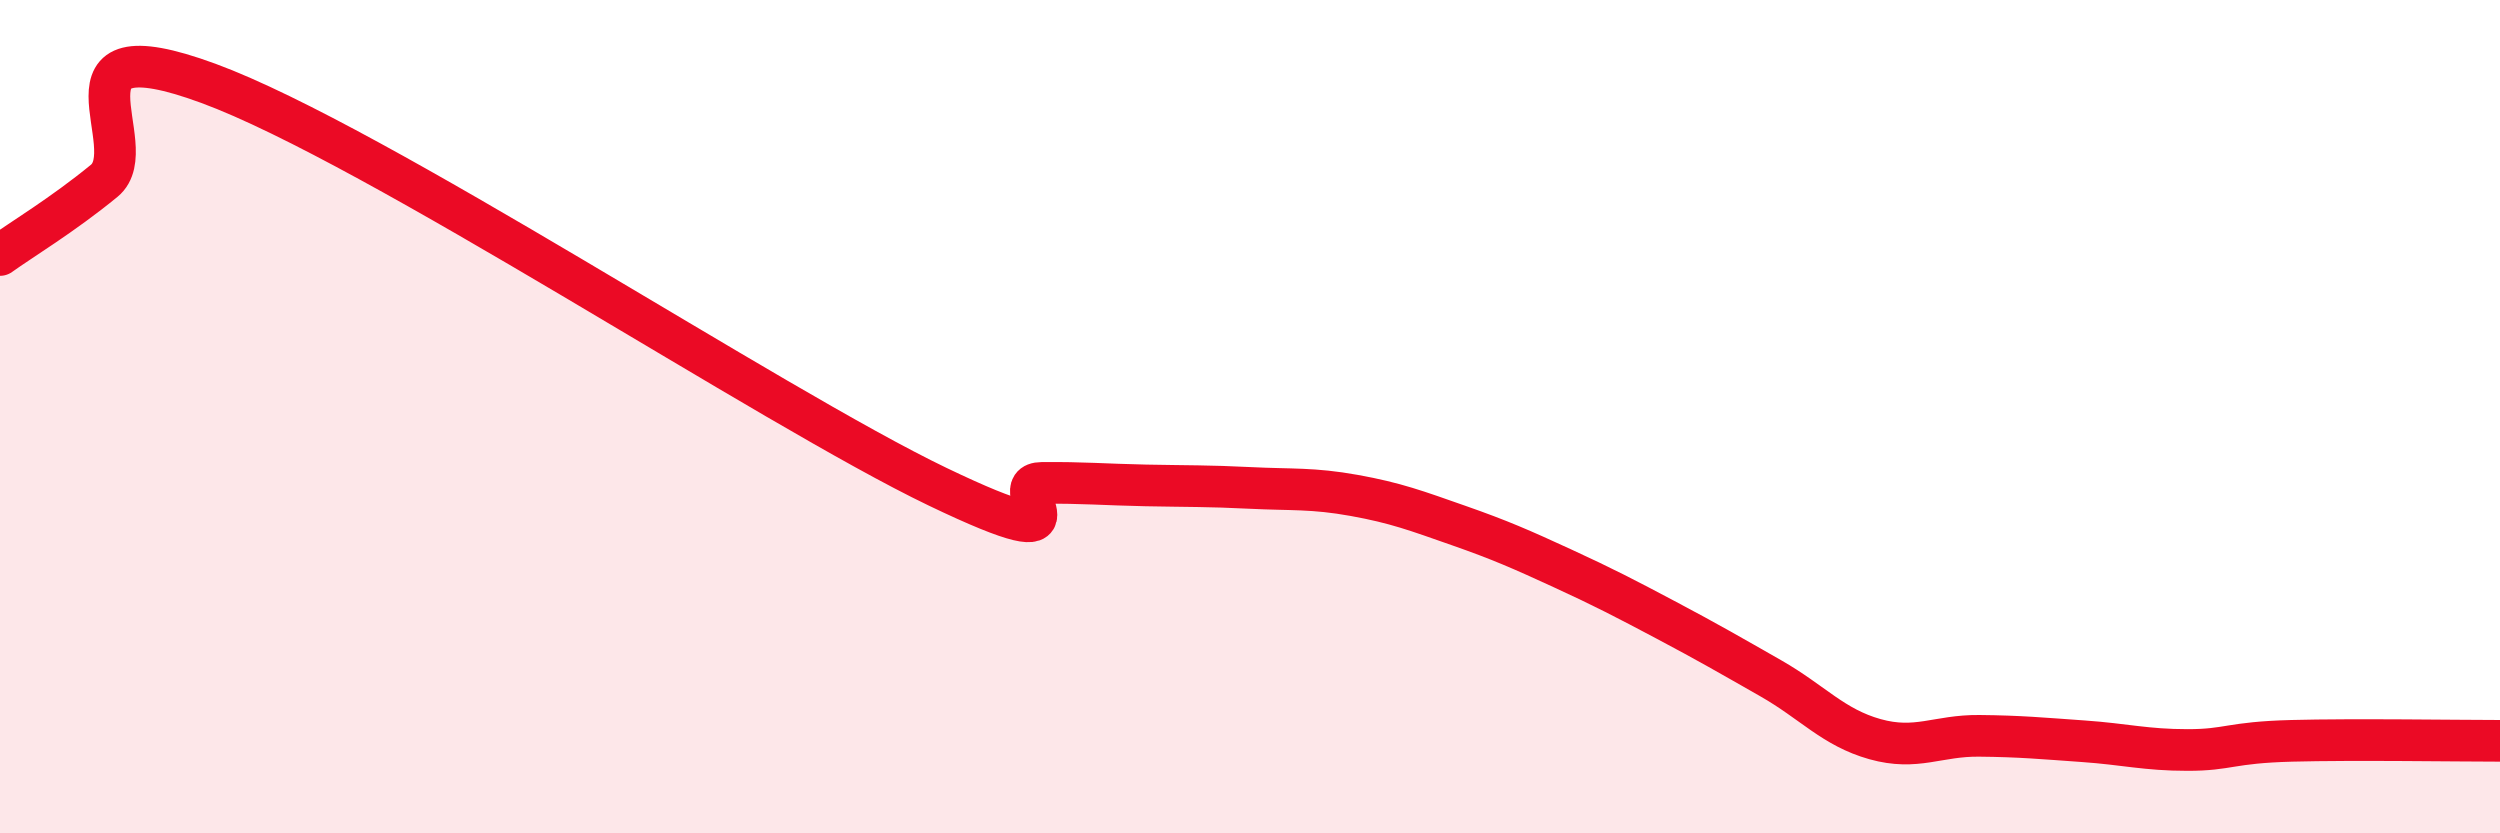
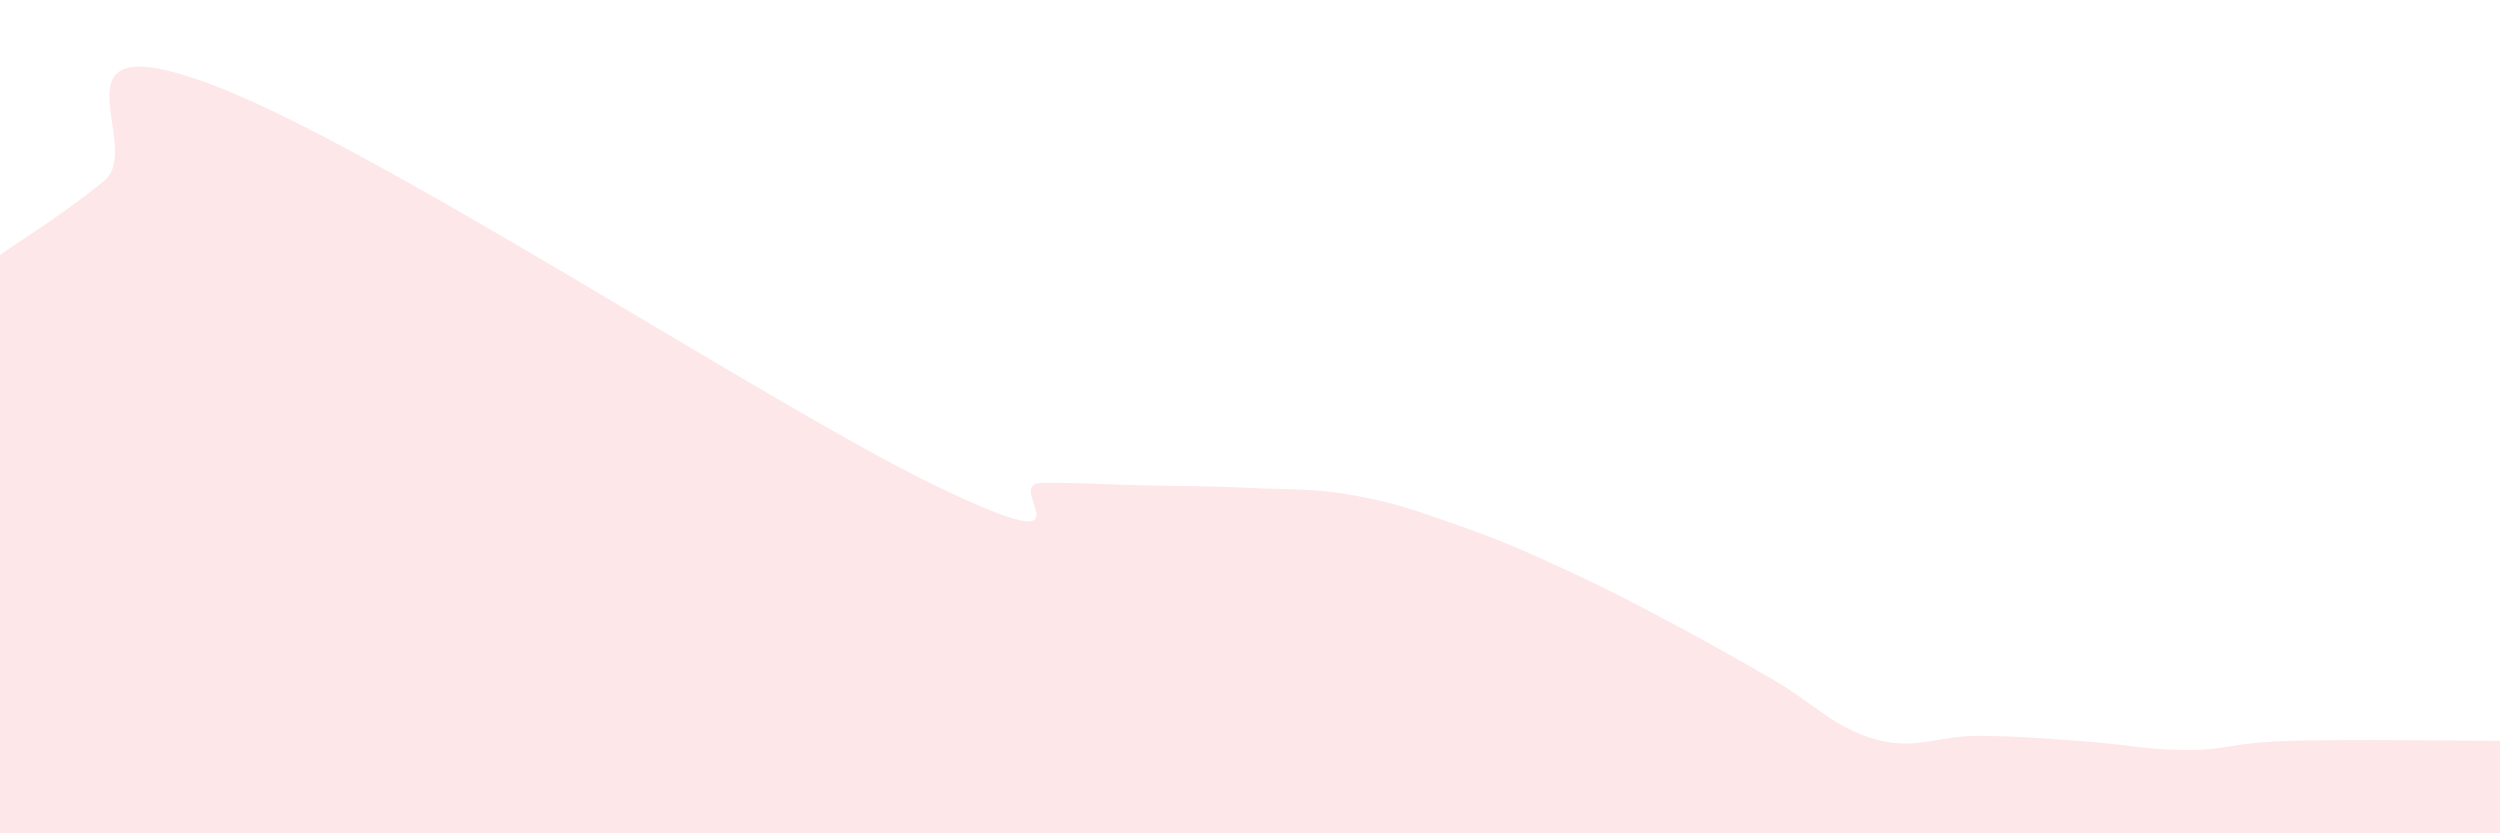
<svg xmlns="http://www.w3.org/2000/svg" width="60" height="20" viewBox="0 0 60 20">
  <path d="M 0,6.12 C 0.5,5.76 1.5,5.16 2.5,4.34 C 3.5,3.52 1,0.53 5,2 C 9,3.47 18.5,9.76 22.5,11.68 C 26.5,13.6 24,11.6 25,11.59 C 26,11.58 26.5,11.63 27.5,11.65 C 28.5,11.67 29,11.66 30,11.71 C 31,11.76 31.5,11.71 32.5,11.89 C 33.5,12.07 34,12.26 35,12.61 C 36,12.96 36.5,13.18 37.5,13.64 C 38.5,14.1 39,14.36 40,14.89 C 41,15.42 41.5,15.71 42.5,16.28 C 43.5,16.85 44,17.46 45,17.74 C 46,18.02 46.5,17.65 47.5,17.66 C 48.5,17.67 49,17.72 50,17.79 C 51,17.86 51.5,18 52.5,18 C 53.5,18 53.5,17.82 55,17.78 C 56.5,17.74 59,17.78 60,17.78L60 20L0 20Z" fill="#EB0A25" opacity="0.1" stroke-linecap="round" stroke-linejoin="round" />
-   <path d="M 0,6.12 C 0.5,5.76 1.5,5.16 2.5,4.34 C 3.5,3.52 1,0.53 5,2 C 9,3.47 18.5,9.76 22.5,11.68 C 26.5,13.6 24,11.6 25,11.59 C 26,11.58 26.5,11.63 27.5,11.65 C 28.5,11.67 29,11.66 30,11.71 C 31,11.76 31.5,11.71 32.5,11.89 C 33.5,12.07 34,12.26 35,12.61 C 36,12.96 36.5,13.18 37.5,13.64 C 38.5,14.1 39,14.36 40,14.89 C 41,15.42 41.5,15.71 42.5,16.28 C 43.5,16.85 44,17.46 45,17.74 C 46,18.02 46.5,17.65 47.5,17.66 C 48.5,17.67 49,17.72 50,17.79 C 51,17.86 51.5,18 52.5,18 C 53.5,18 53.5,17.82 55,17.78 C 56.5,17.74 59,17.78 60,17.78" stroke="#EB0A25" stroke-width="1" fill="none" stroke-linecap="round" stroke-linejoin="round" />
</svg>